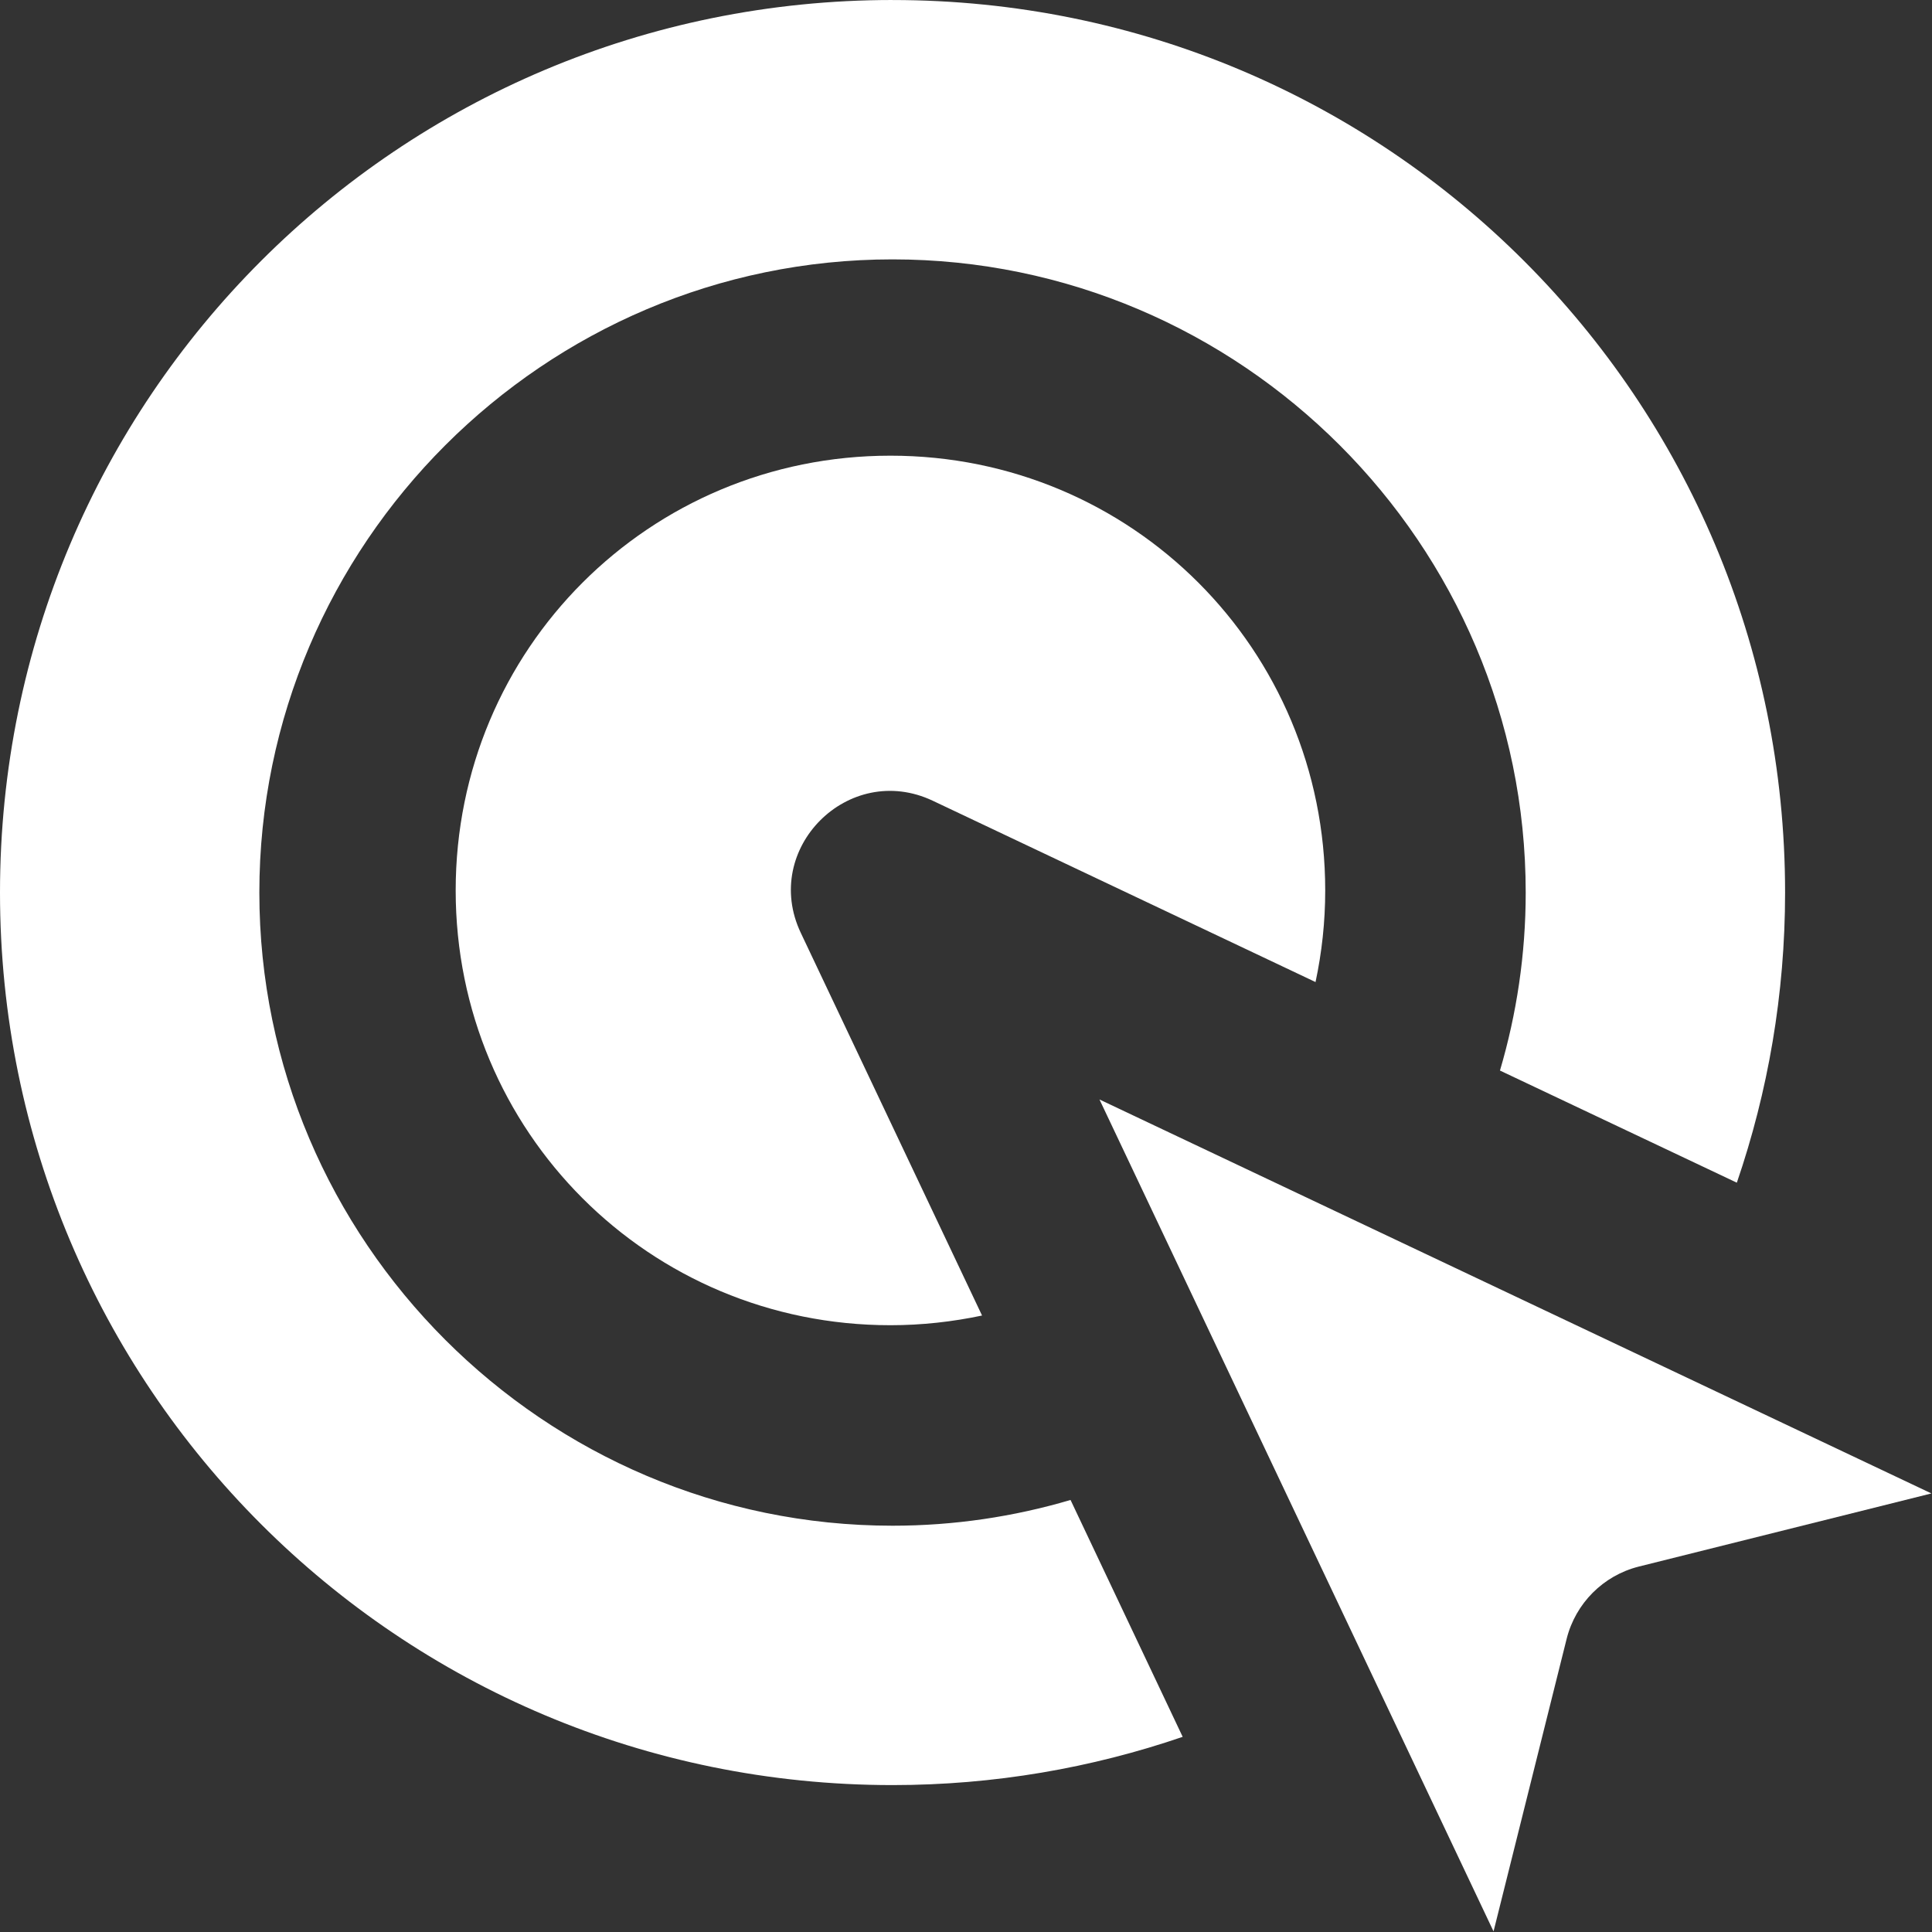
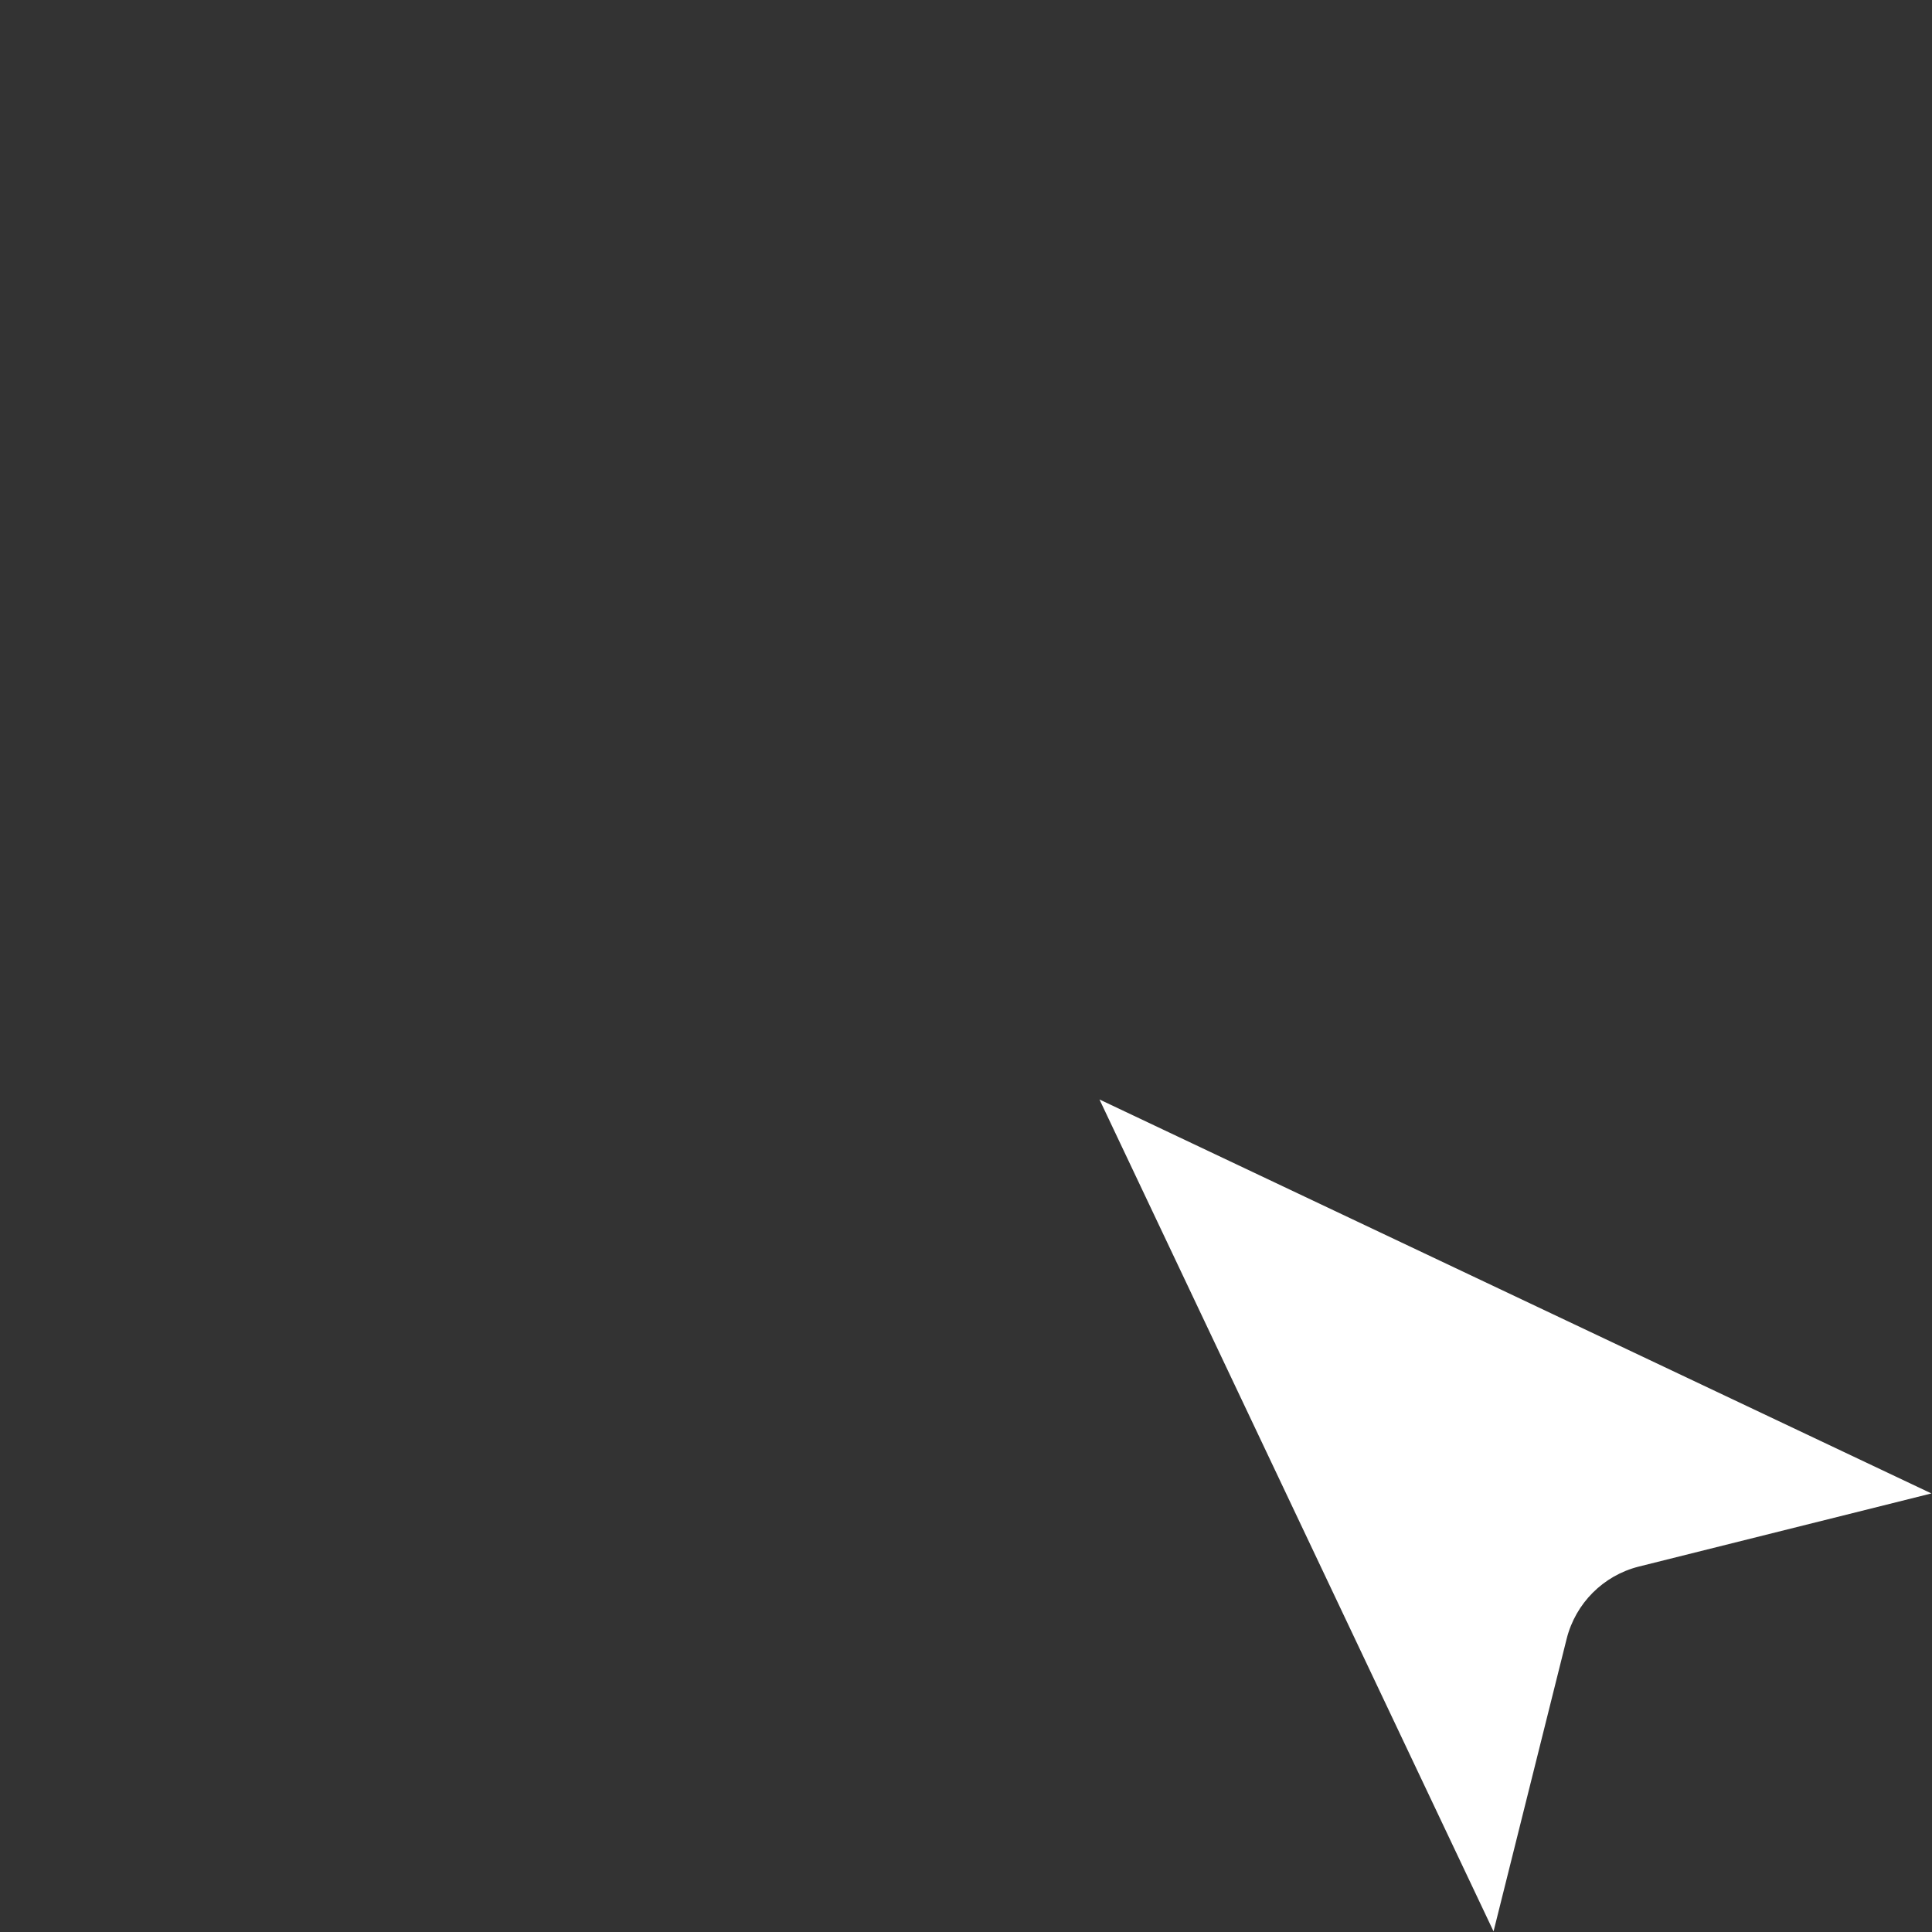
<svg xmlns="http://www.w3.org/2000/svg" width="71" height="71" viewBox="0 0 71 71" fill="none">
  <rect x="0" y="0" width="71" height="71" fill="#333333" stroke="none" />
-   <path fill-rule="evenodd" clip-rule="evenodd" d="M32.723 16.746C23.858 16.746 16.746 23.855 16.746 32.724C16.746 41.589 23.855 48.701 32.723 48.701C33.88 48.701 35.004 48.574 36.09 48.345L29.429 34.283C27.962 31.189 31.189 27.962 34.283 29.429L48.345 36.09C48.577 35.004 48.701 33.883 48.701 32.723C48.701 23.858 41.592 16.746 32.723 16.746Z" fill="white" />
-   <path fill-rule="evenodd" clip-rule="evenodd" d="M32.801 0C14.643 0 0 14.643 0 32.8C0 50.957 14.643 65.601 32.801 65.601C36.537 65.601 40.121 64.972 43.463 63.828L39.342 55.123C37.264 55.736 35.072 56.069 32.8 56.069C19.993 56.069 9.531 45.608 9.531 32.801C9.531 19.994 19.993 9.532 32.8 9.532C45.607 9.532 56.069 19.994 56.069 32.801C56.069 35.072 55.736 37.264 55.123 39.342L63.828 43.463C64.972 40.121 65.601 36.537 65.601 32.801C65.601 14.644 50.96 0.001 32.8 0.001L32.801 0Z" fill="white" />
  <path fill-rule="evenodd" clip-rule="evenodd" d="M40.405 40.405L54.887 70.978L57.574 60.224C57.902 58.92 58.92 57.899 60.224 57.571L70.978 54.883L40.405 40.405Z" fill="white" />
</svg>